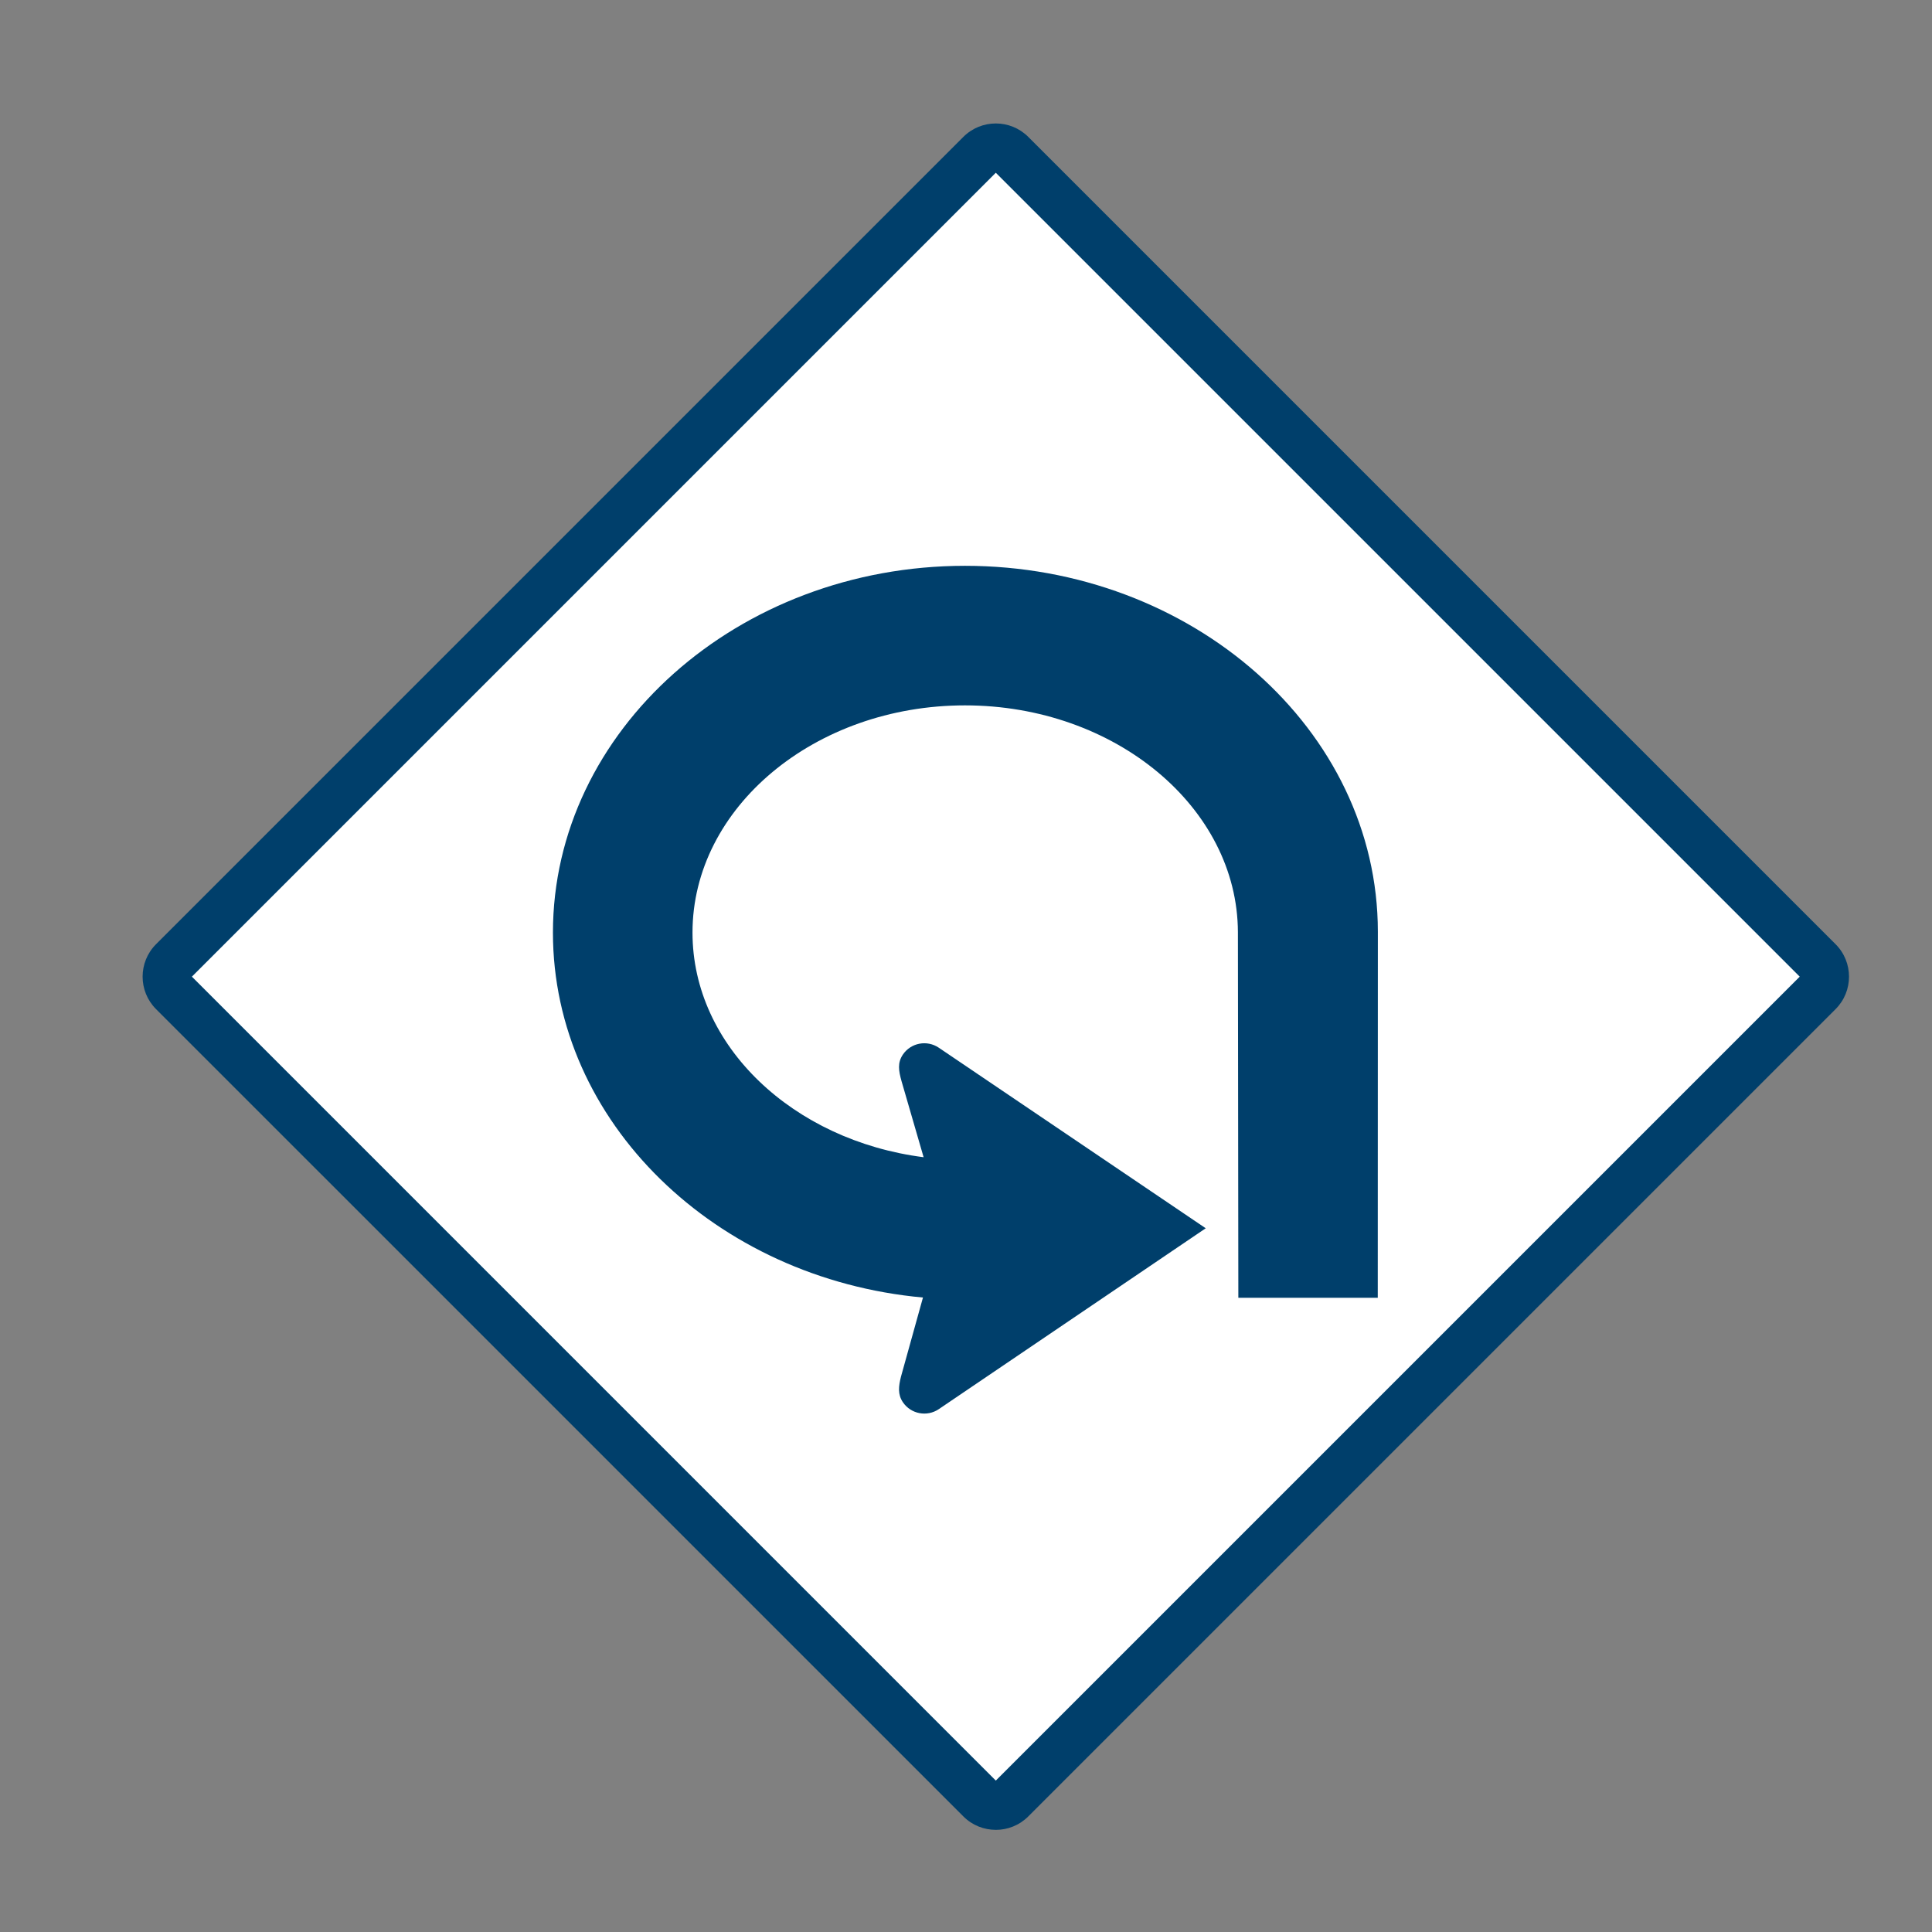
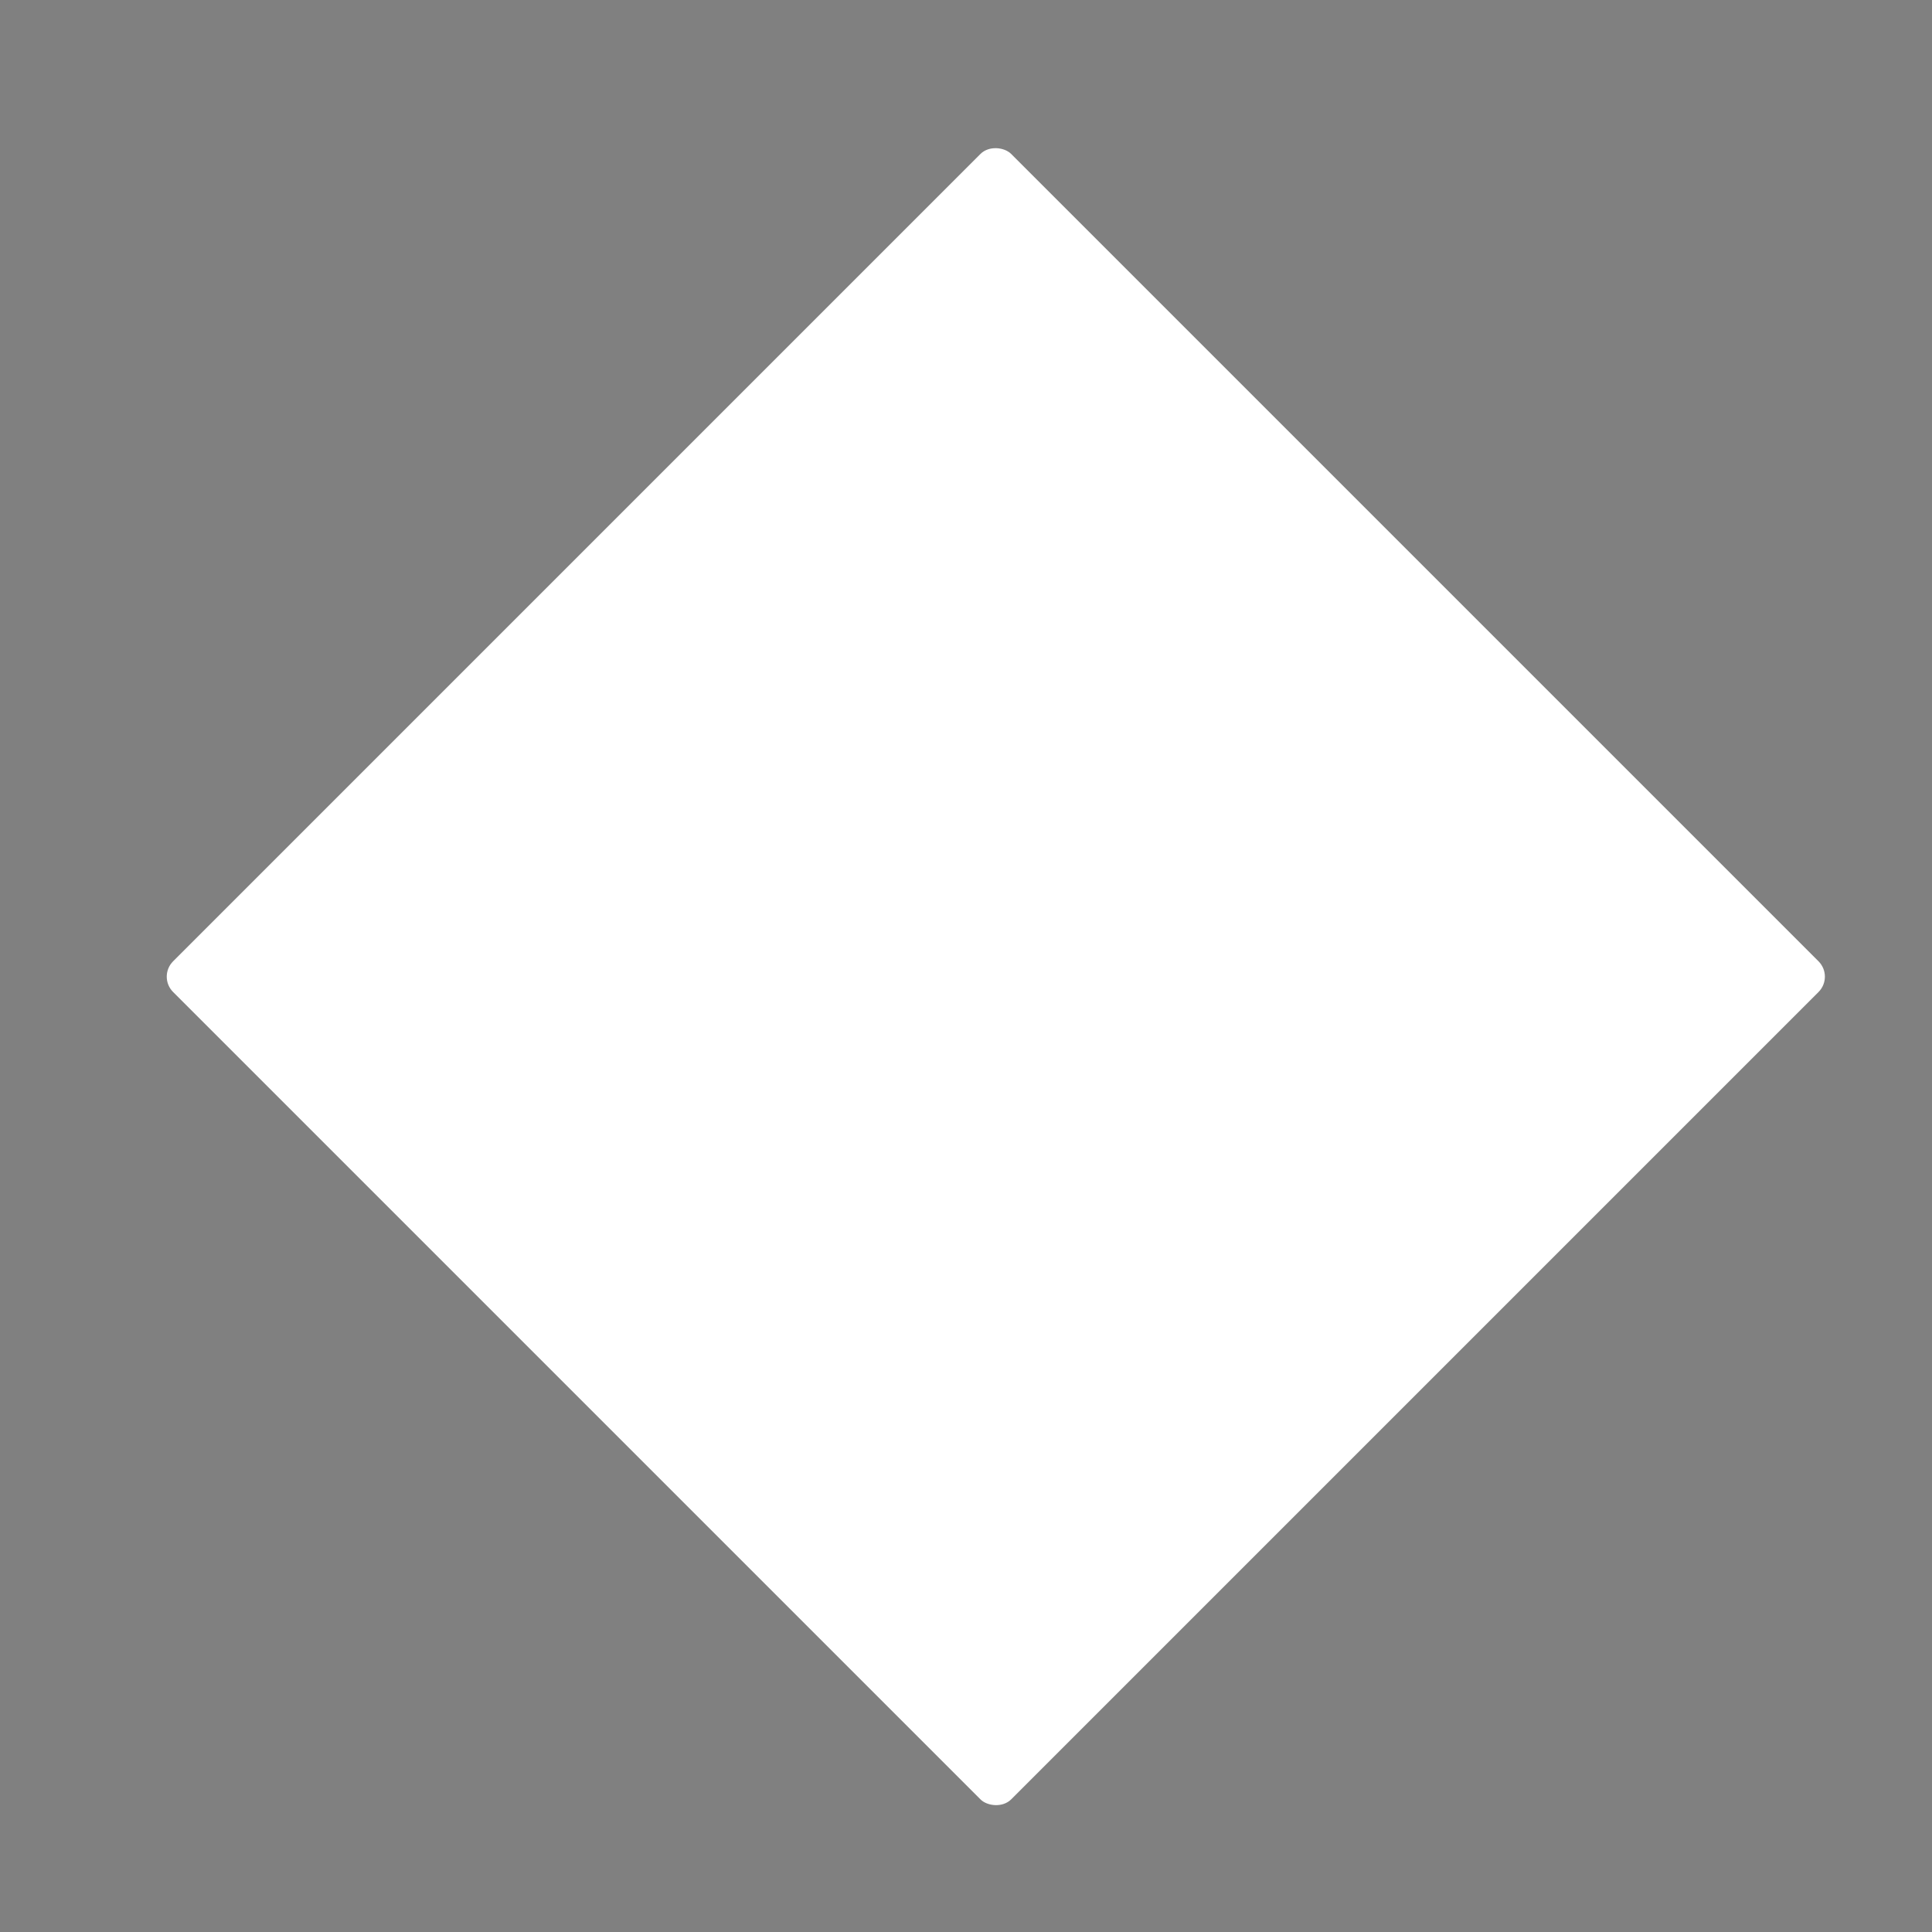
<svg xmlns="http://www.w3.org/2000/svg" id="Layer_1" data-name="Layer 1" viewBox="0 0 800 800">
  <rect x="0" y="0" width="800" height="800" fill="#808080" stroke="none" />
  <defs>
    <style>
      .cls-1 {
        fill: #fff;
      }

      .cls-2 {
        fill: #003f6b;
      }
    </style>
  </defs>
  <g>
    <rect class="cls-1" x="166.96" y="159.03" width="490.77" height="490.77" rx="9" ry="9" transform="translate(-165.19 410.02) rotate(-45)" />
-     <path class="cls-2" d="m412.34,757.7c-4.87,0-9.73-1.85-13.43-5.56L64.61,417.85c-7.41-7.41-7.41-19.46,0-26.87L398.91,56.68c7.41-7.41,19.46-7.41,26.87,0l334.3,334.3c7.41,7.41,7.41,19.46,0,26.87l-334.3,334.3c-3.7,3.7-8.57,5.56-13.44,5.56ZM79.46,404.41l332.88,332.89,332.89-332.89L412.34,71.53,79.46,404.41Zm666.48.71h0,0Z" />
  </g>
-   <path id="path3359" class="cls-2" d="m512.59,385.97c.06,50.49.13,100.94.18,151.41h57.73c.01-50.53.02-101.06.04-151.58,0-83.65-76.98-151.51-170.96-151.51s-170.62,68.24-170.62,151.89c0,78.42,67.37,143.29,153.22,151.1l-9.1,32.75c-1.01,4.02-1.41,7.37.8,10.62,3.31,4.88,9.98,6.15,14.86,2.84l110.53-74.89-110.53-74.76c-4.88-3.31-11.54-2.06-14.86,2.81-2.31,3.41-1.8,6.68-.56,11.08l9.13,31.45c-54.08-6.92-95.7-46.04-95.7-93.01,0-51.83,50.68-94.09,112.83-94.09s112.84,42.27,113.01,93.89" />
</svg>